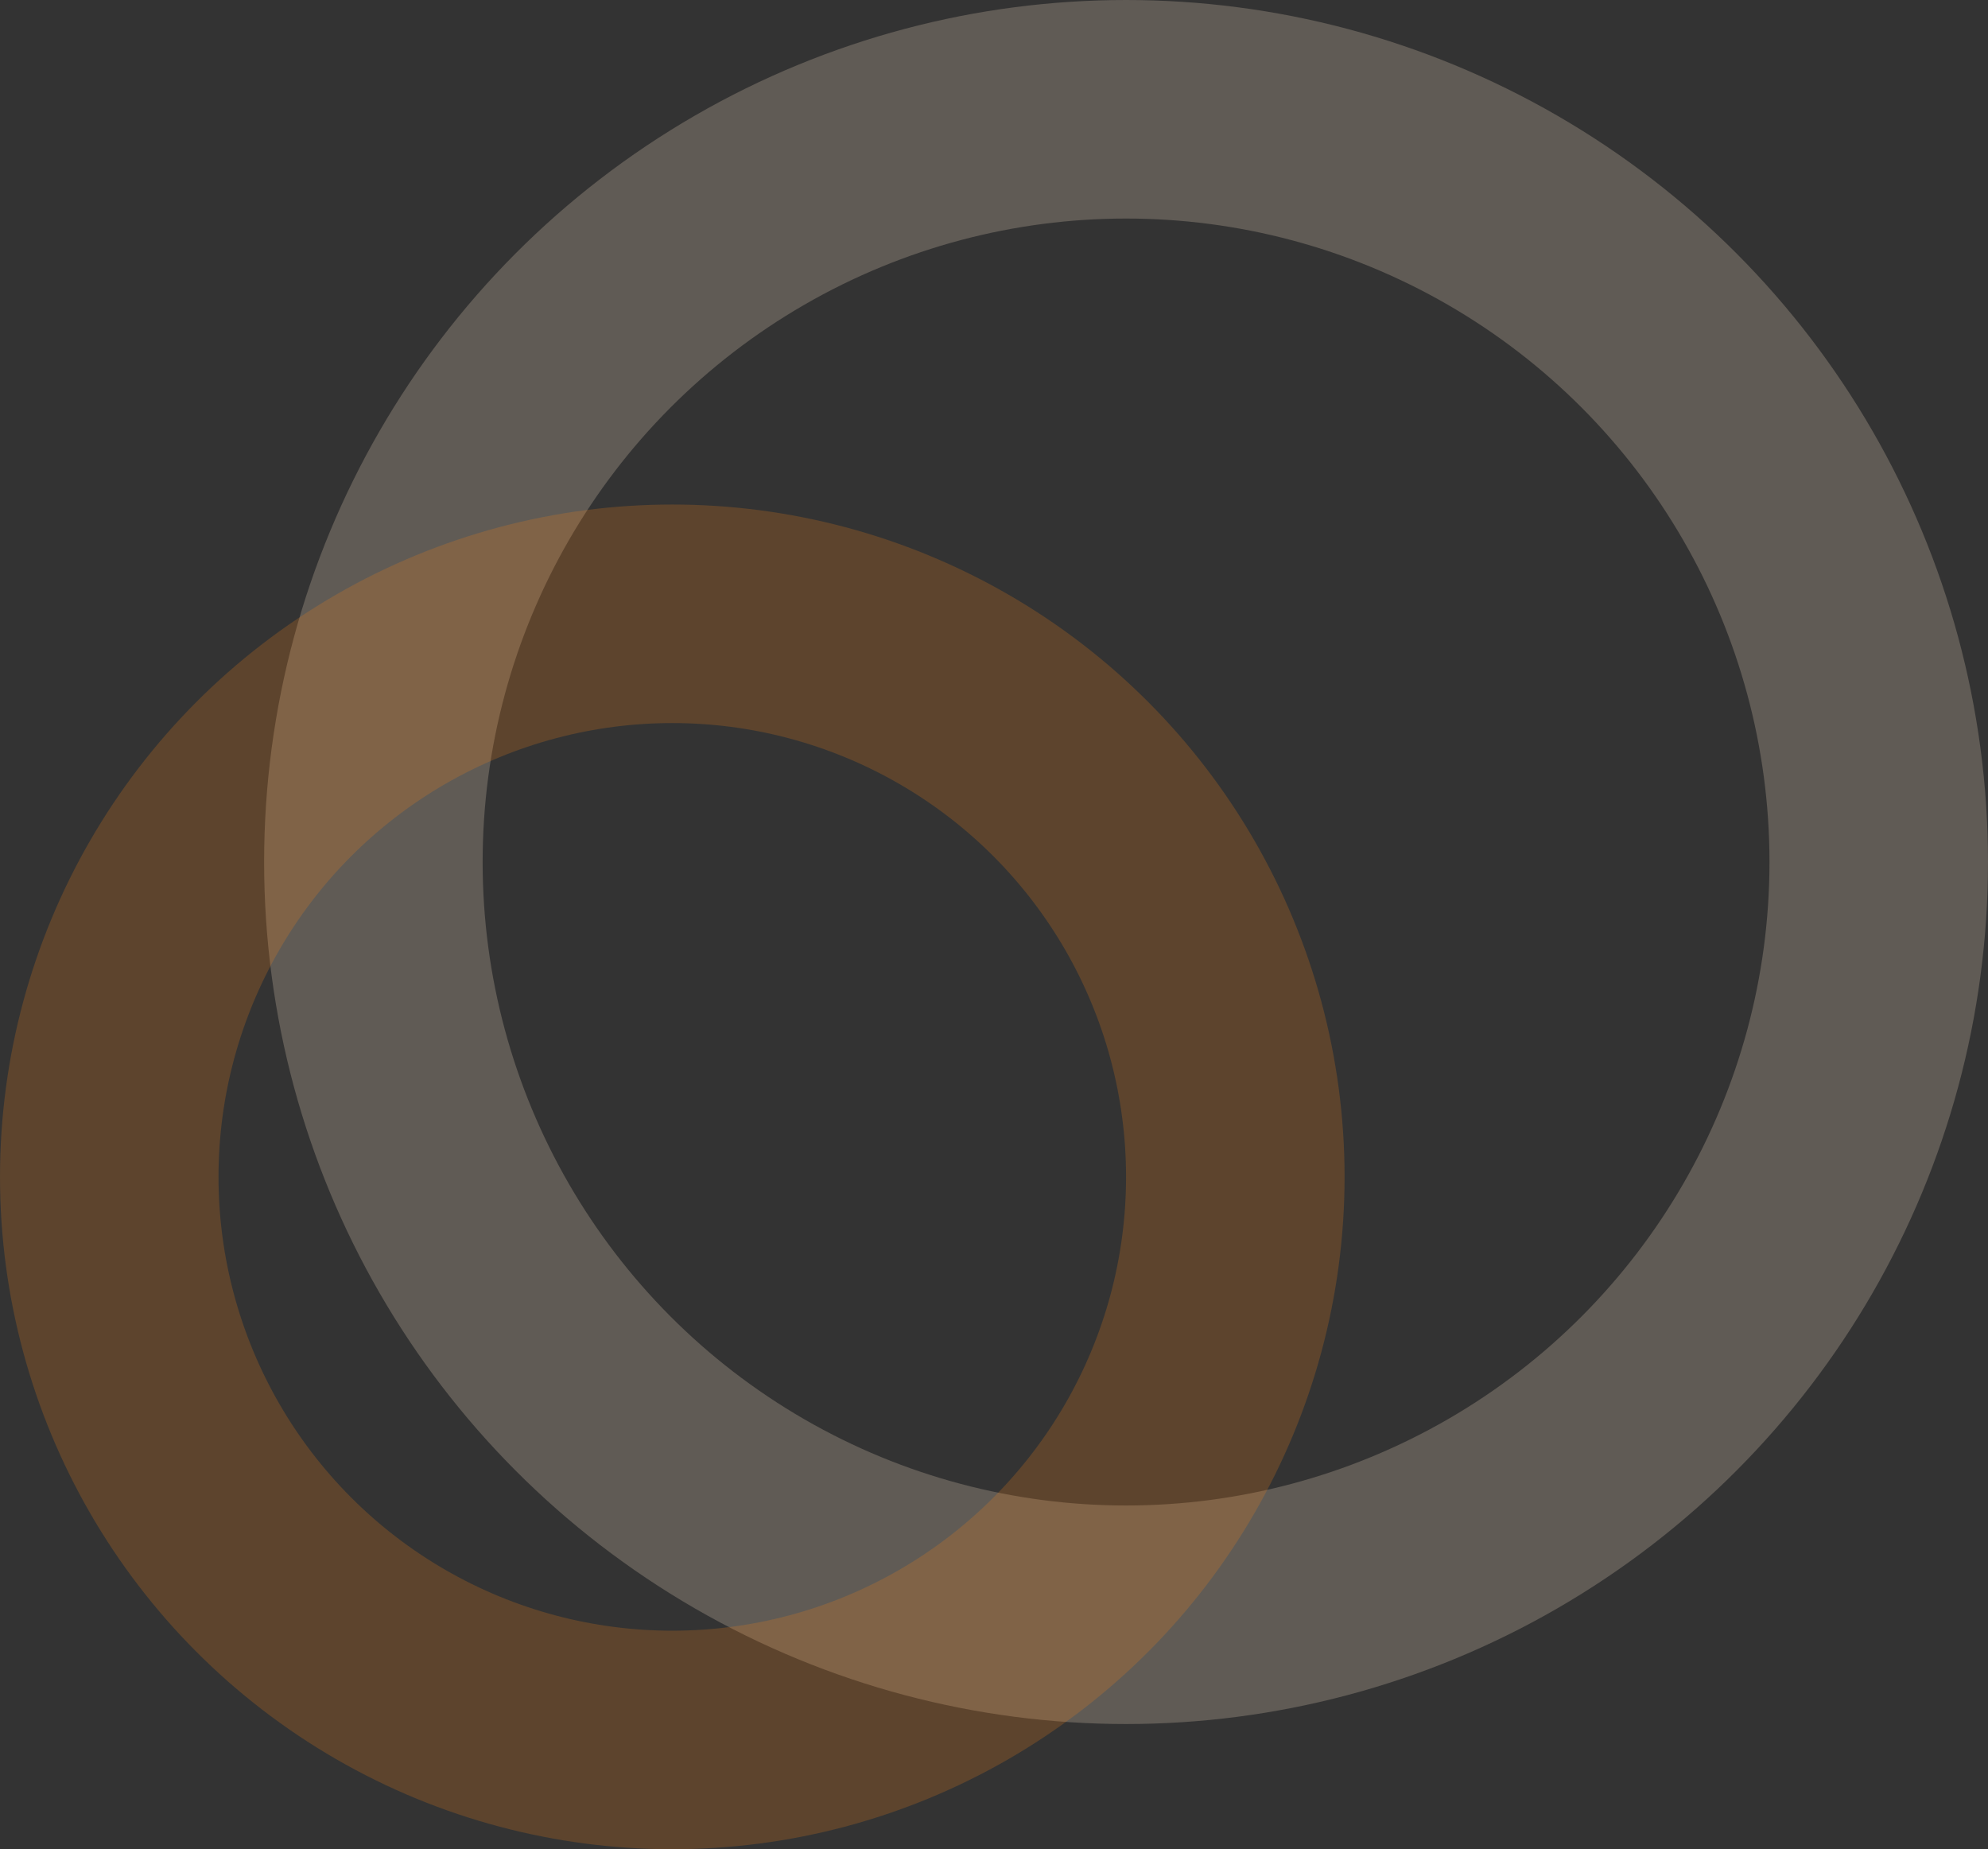
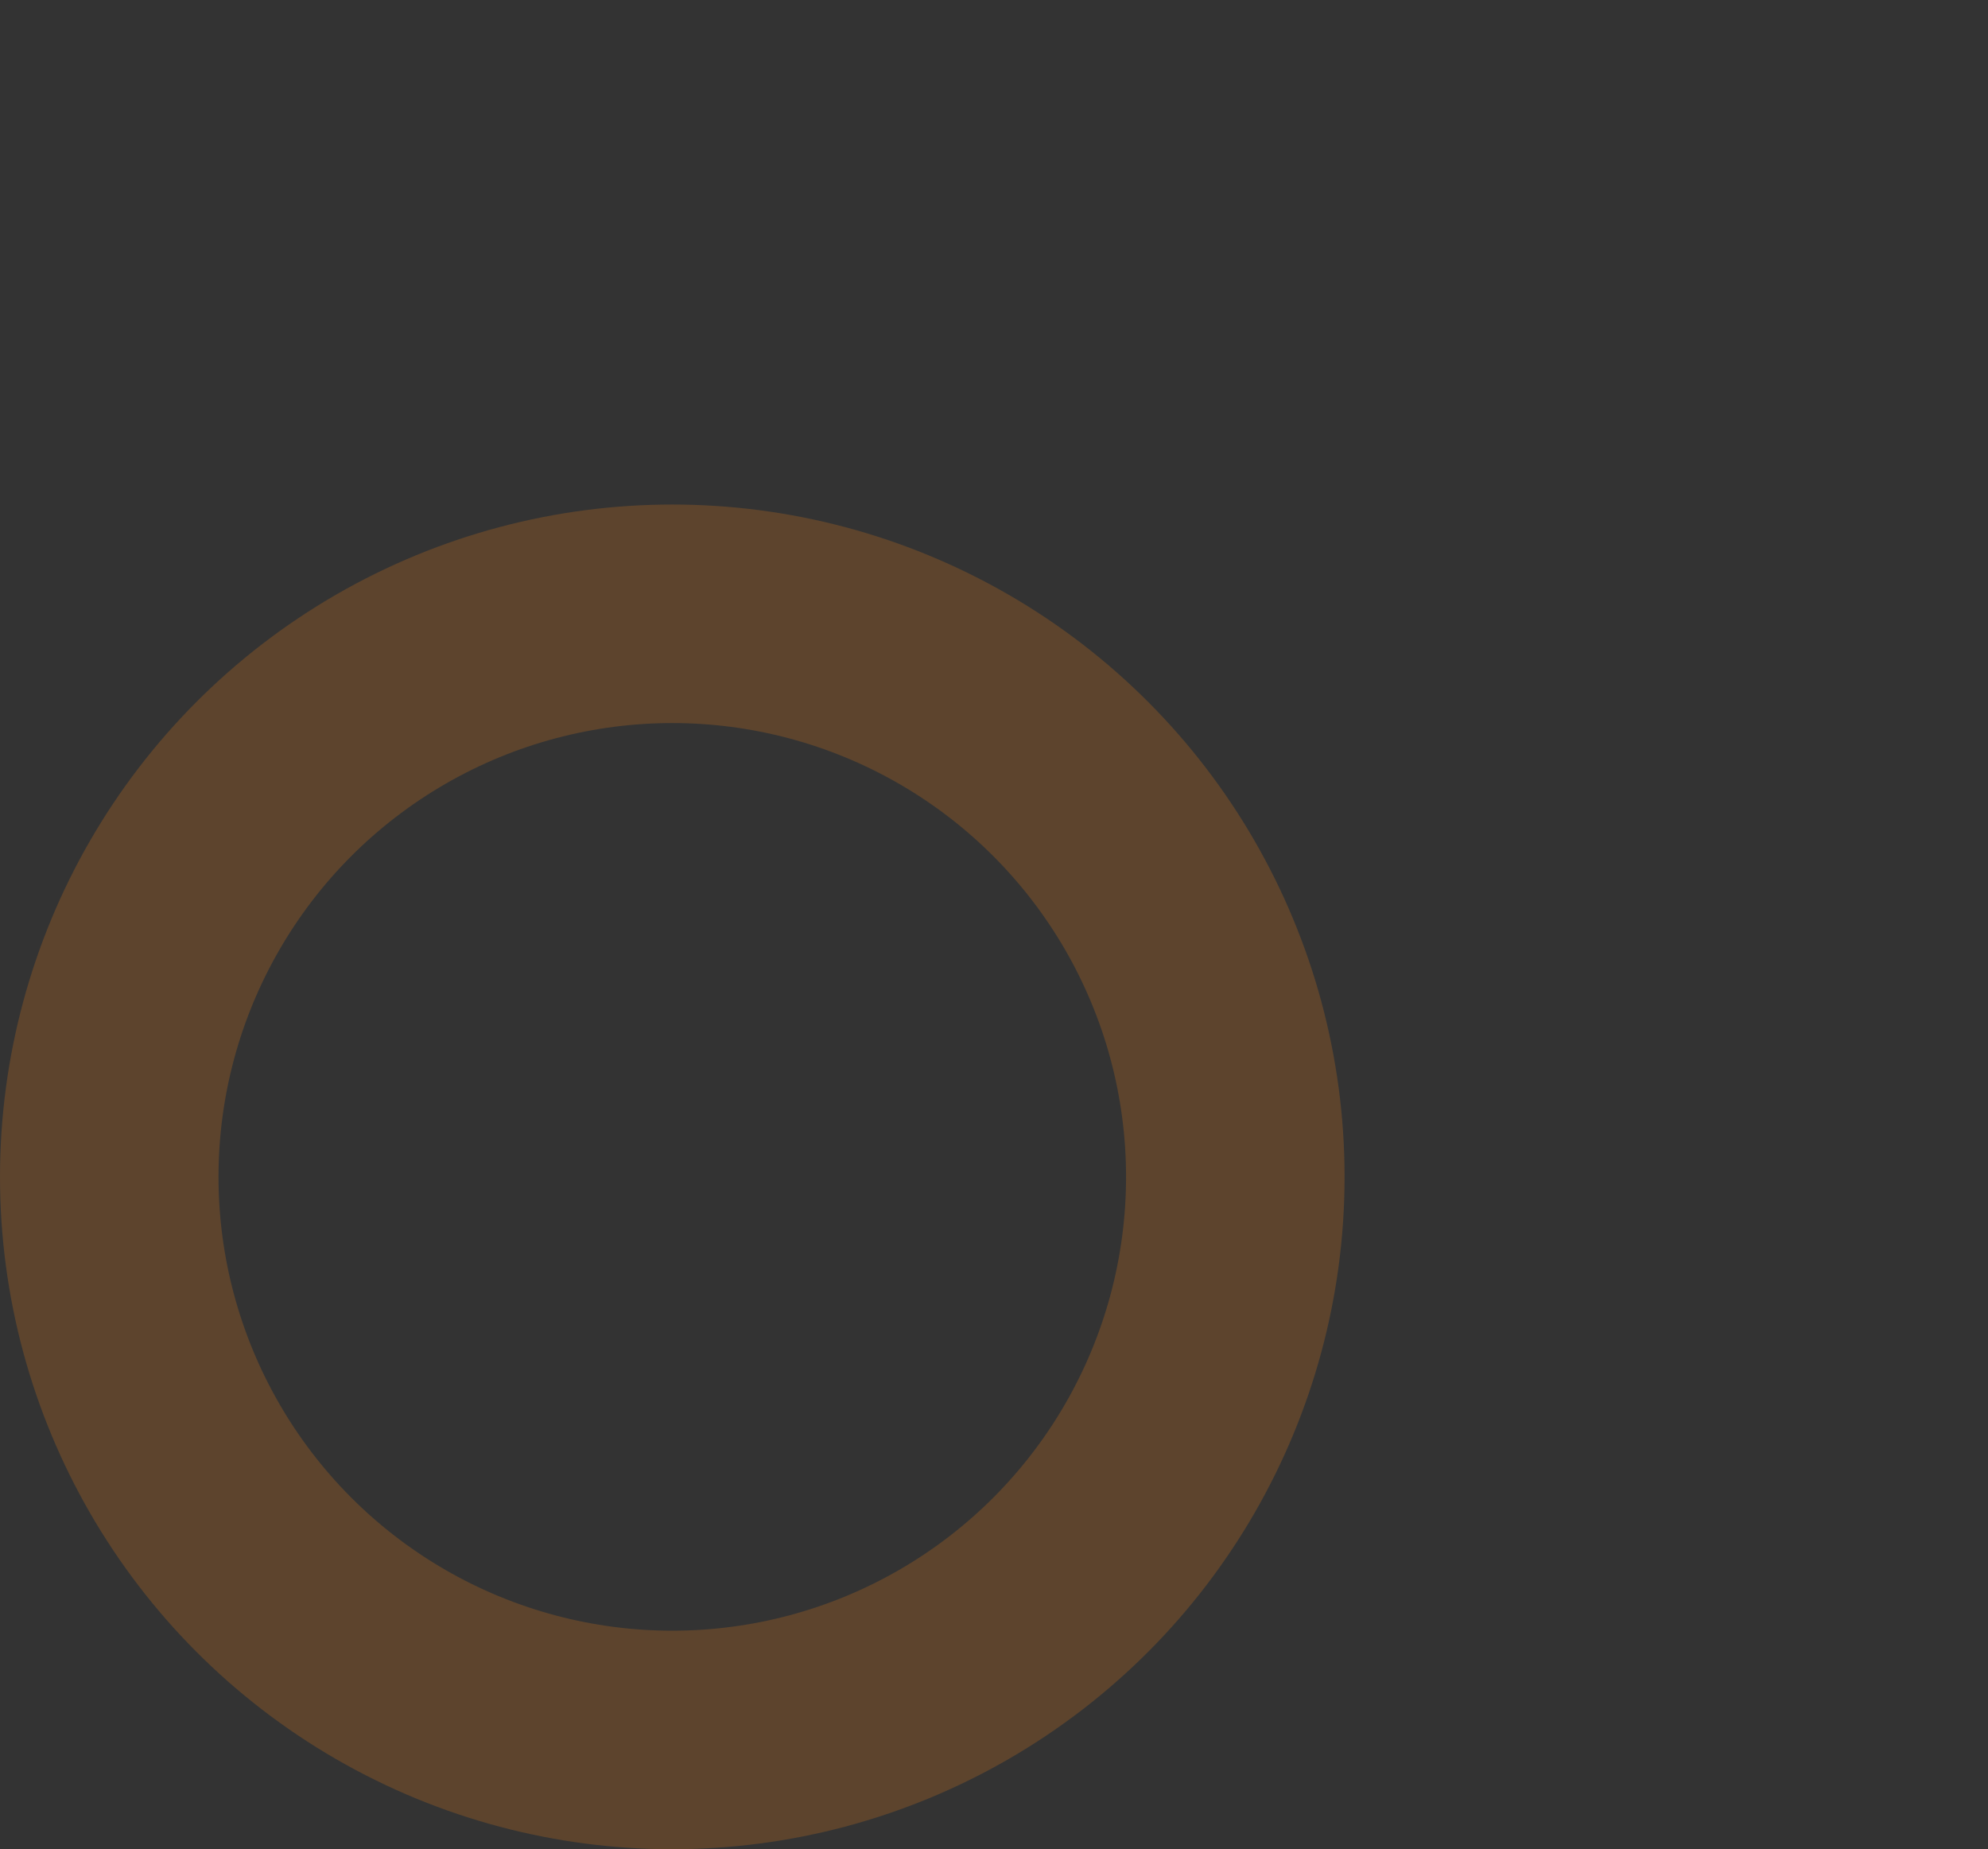
<svg xmlns="http://www.w3.org/2000/svg" width="81.878" height="76.157" viewBox="0 0 81.878 76.157">
  <rect x="0" y="0" width="81.878" height="76.157" fill="#333333" stroke="none" />
  <g transform="translate(-1084.62 -833.587)">
    <g transform="translate(1095.498 833.587)" fill="none" stroke="#ffe7cc" stroke-width="9" opacity="0.22">
      <circle cx="35.5" cy="35.5" r="35.5" stroke="none" />
-       <circle cx="35.5" cy="35.5" r="31" fill="none" />
    </g>
    <g transform="translate(1139.998 909.743) rotate(-180)" fill="none" stroke="#f08118" stroke-width="9" opacity="0.22">
      <circle cx="27.689" cy="27.689" r="27.689" stroke="none" />
      <circle cx="27.689" cy="27.689" r="23.189" fill="none" />
    </g>
  </g>
</svg>